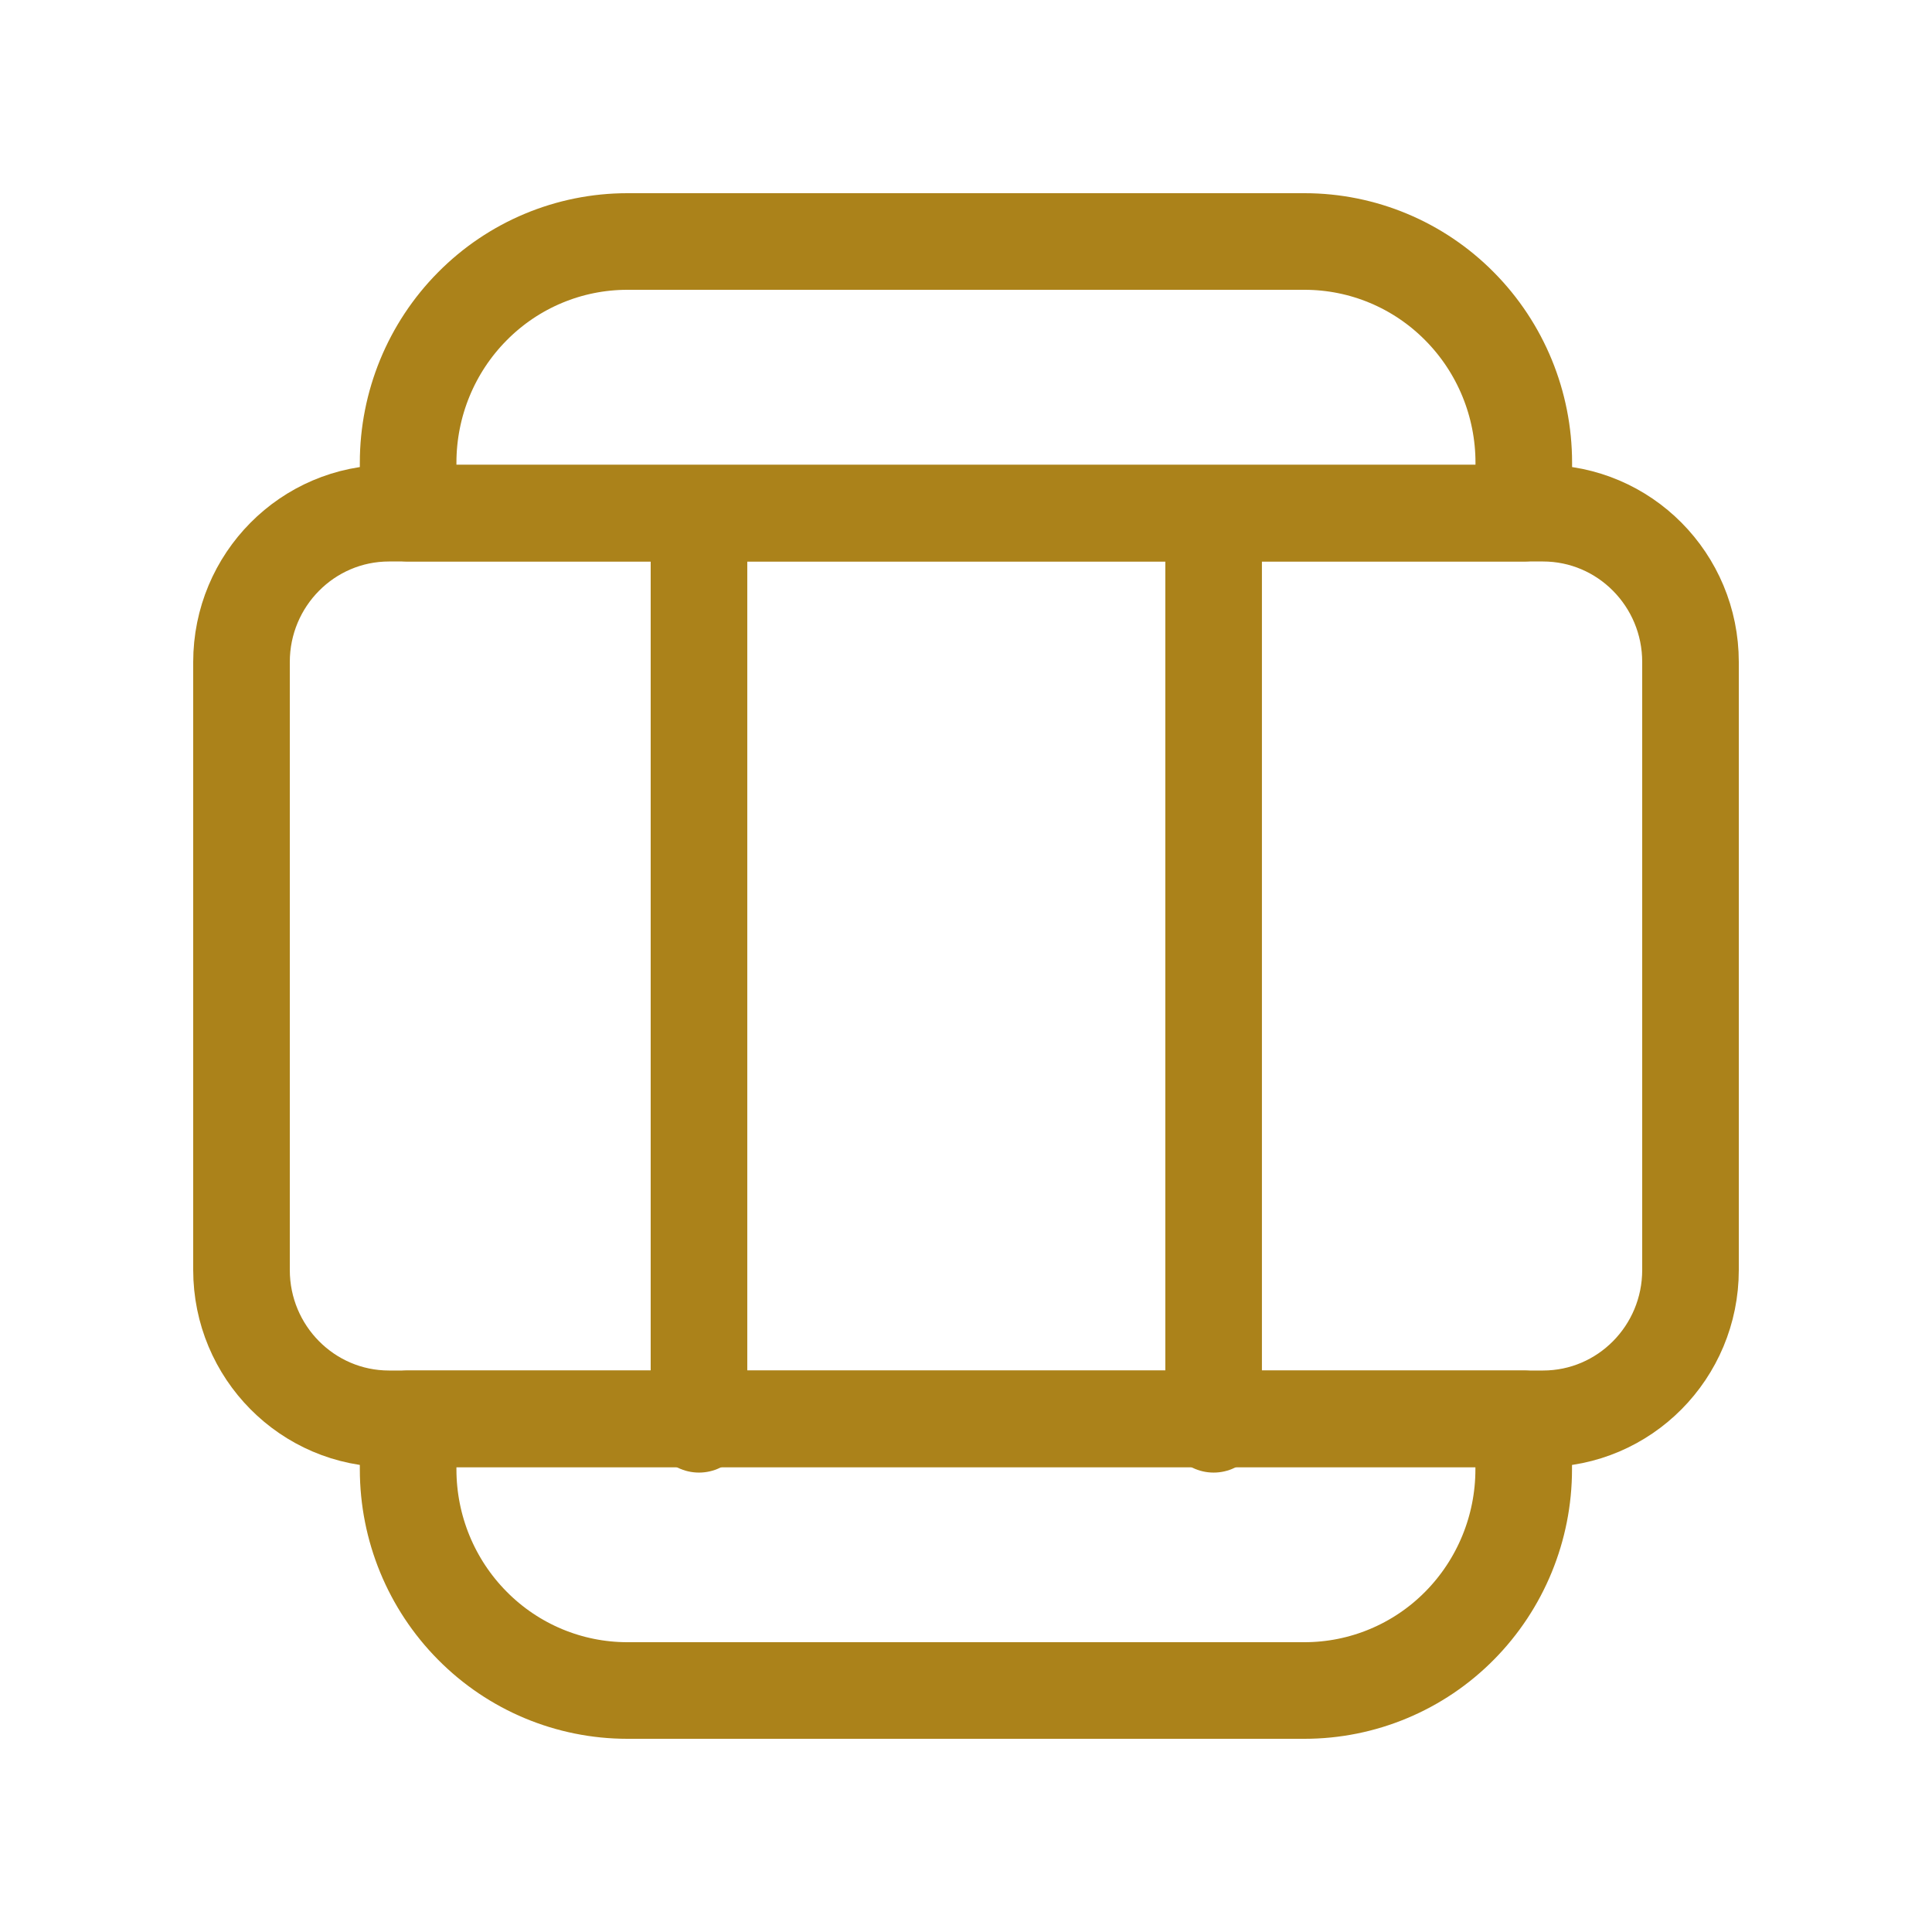
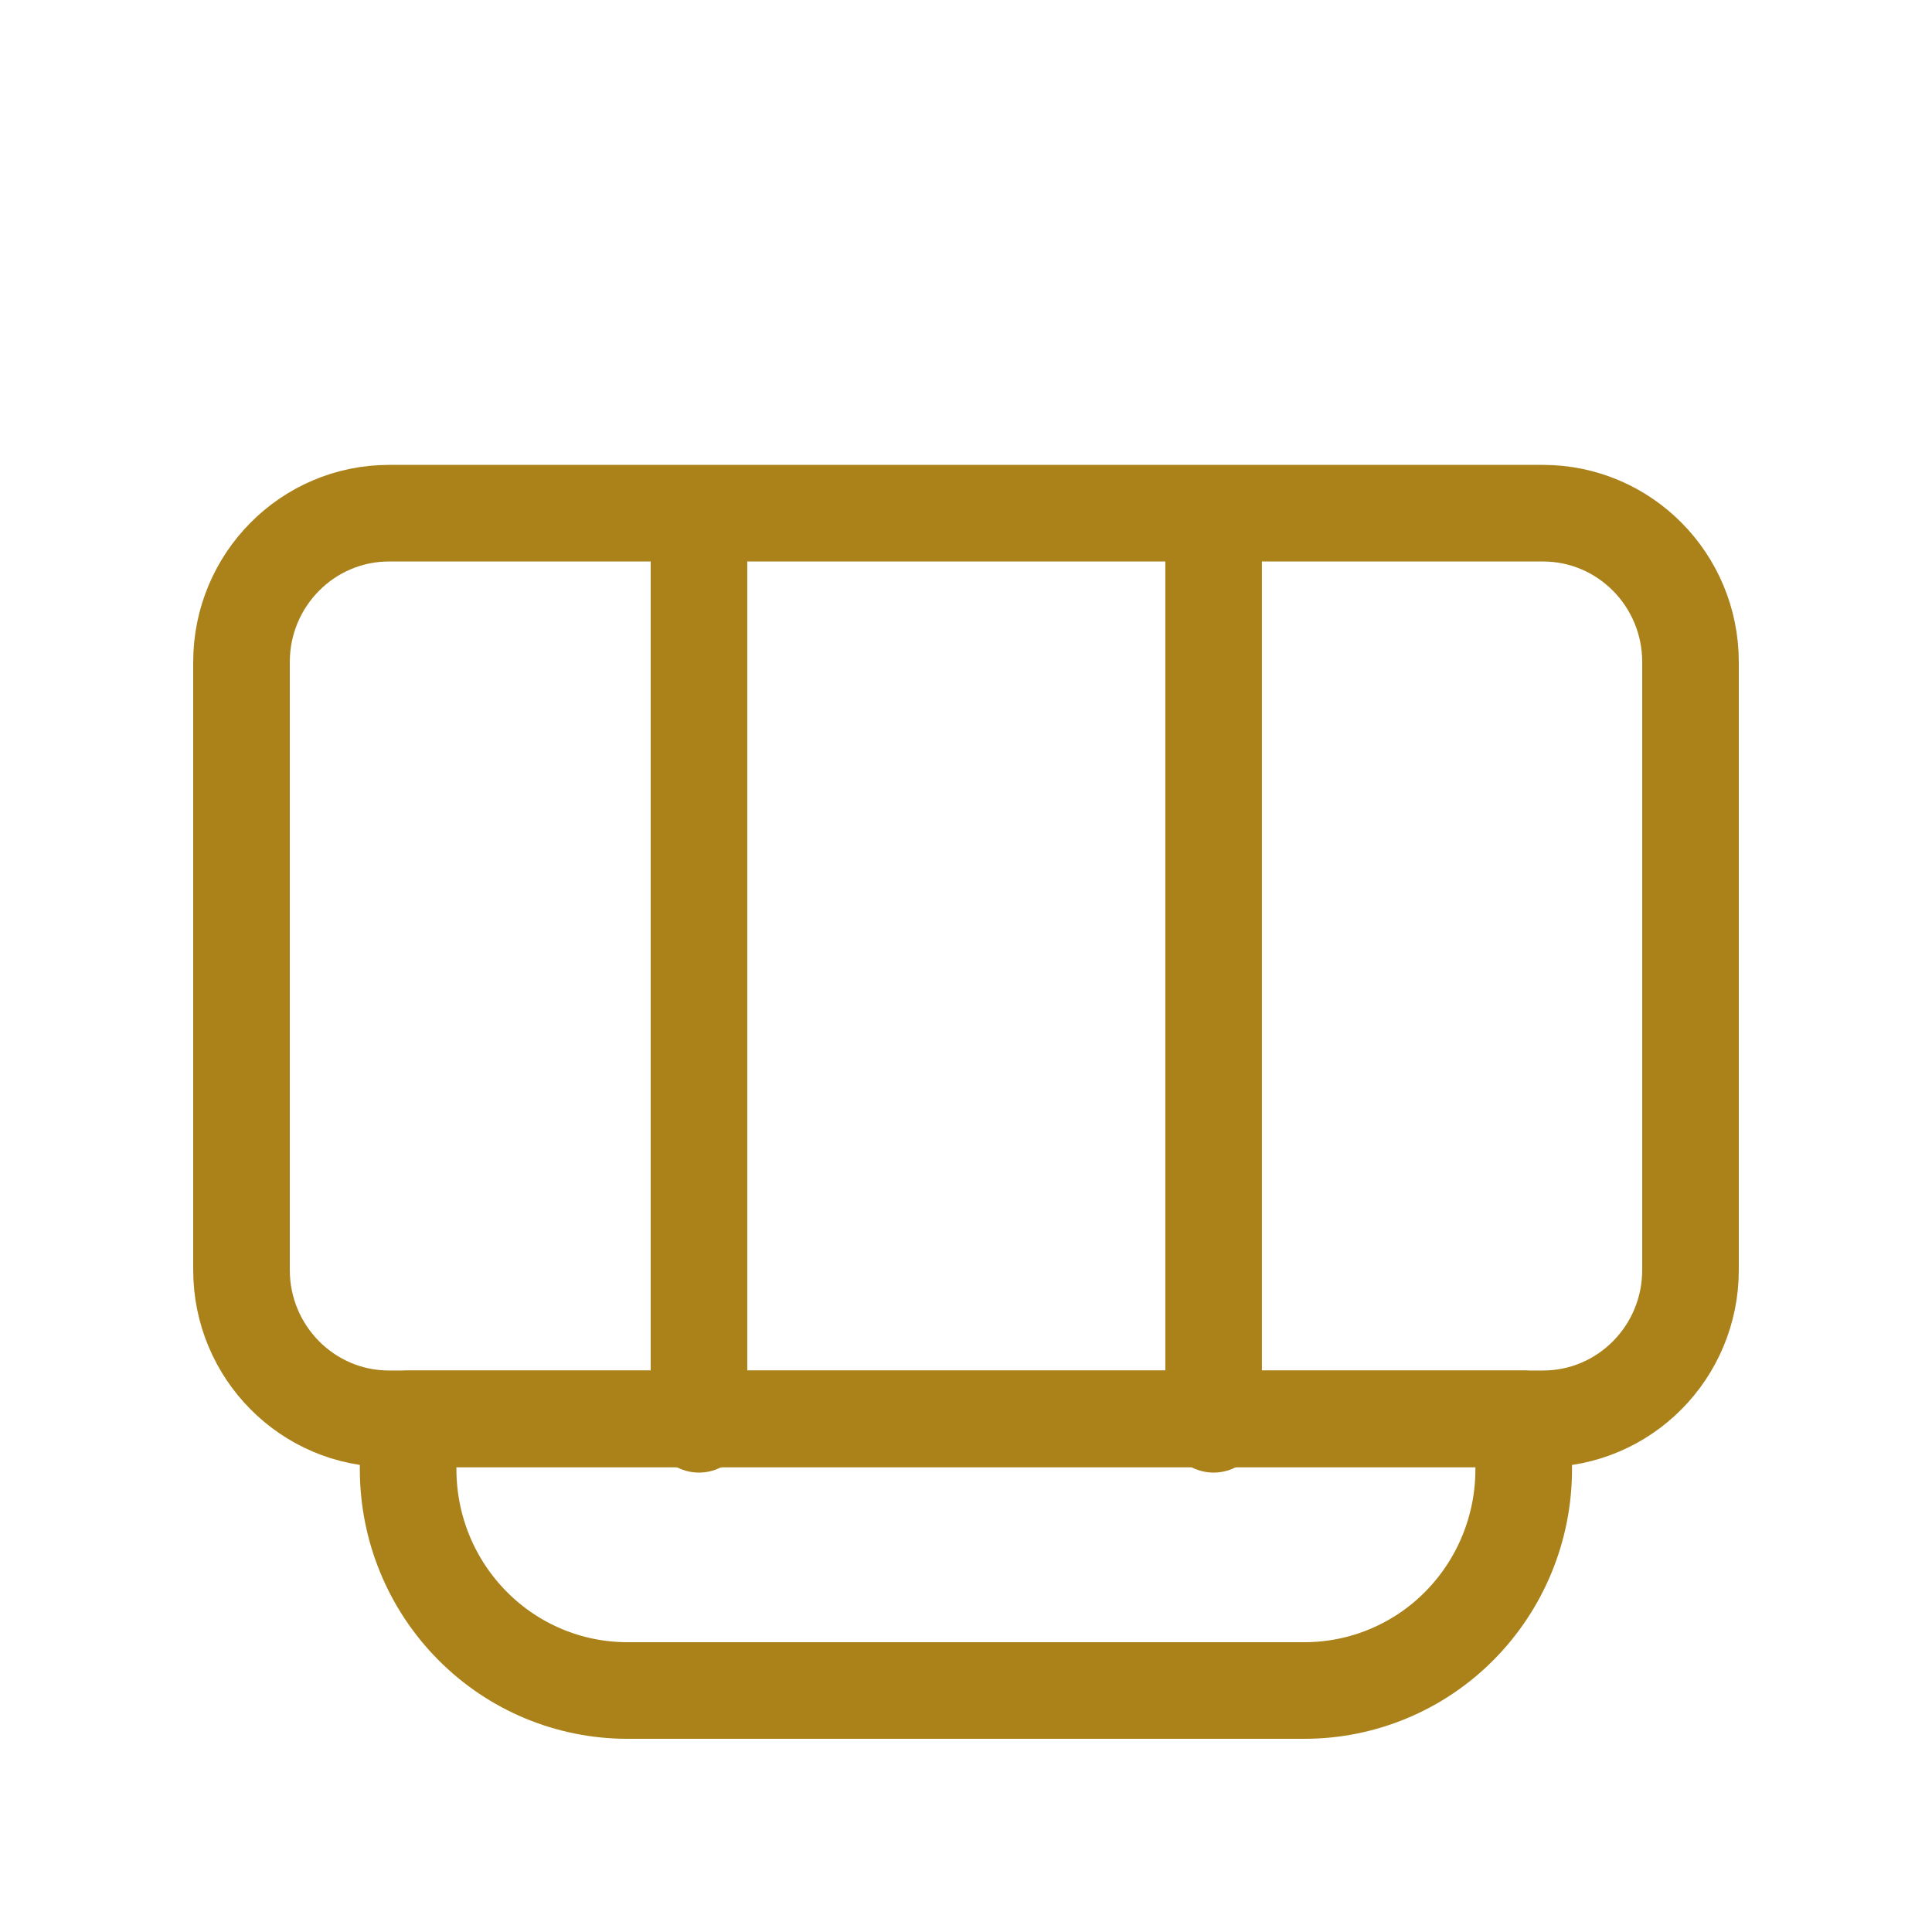
<svg xmlns="http://www.w3.org/2000/svg" width="24" height="24" viewBox="0 0 24 24" fill="none">
  <path d="M19.167 6.375H4.833C3.821 6.375 3 7.203 3 8.224V15.776C3 16.797 3.821 17.625 4.833 17.625H19.167C20.18 17.625 21 16.797 21 15.776V8.224C21 7.203 20.18 6.375 19.167 6.375Z" stroke="#AB821A" stroke-width="1.2" stroke-linecap="round" stroke-linejoin="round" />
  <path d="M5.07 17.625H18.928V18.253C18.928 18.982 18.641 19.68 18.131 20.195C17.878 20.451 17.578 20.653 17.247 20.791C16.917 20.929 16.563 21 16.205 21H7.793C7.071 21 6.378 20.711 5.868 20.195C5.357 19.68 5.07 18.982 5.07 18.253V17.625Z" stroke="#AB821A" stroke-width="1.2" stroke-linecap="round" stroke-linejoin="round" />
-   <path d="M7.793 3H16.206C16.928 3 17.621 3.289 18.131 3.805C18.642 4.32 18.929 5.019 18.929 5.747V6.375H5.07V5.747C5.07 5.019 5.357 4.32 5.868 3.805C6.378 3.289 7.071 3 7.793 3Z" stroke="#AB821A" stroke-width="1.2" stroke-linecap="round" stroke-linejoin="round" />
  <path d="M8.683 6.583V17.693" stroke="#AB821A" stroke-width="1.2" stroke-linecap="round" />
  <path d="M15.076 6.583V17.693" stroke="#AB821A" stroke-width="1.2" stroke-linecap="round" />
</svg>